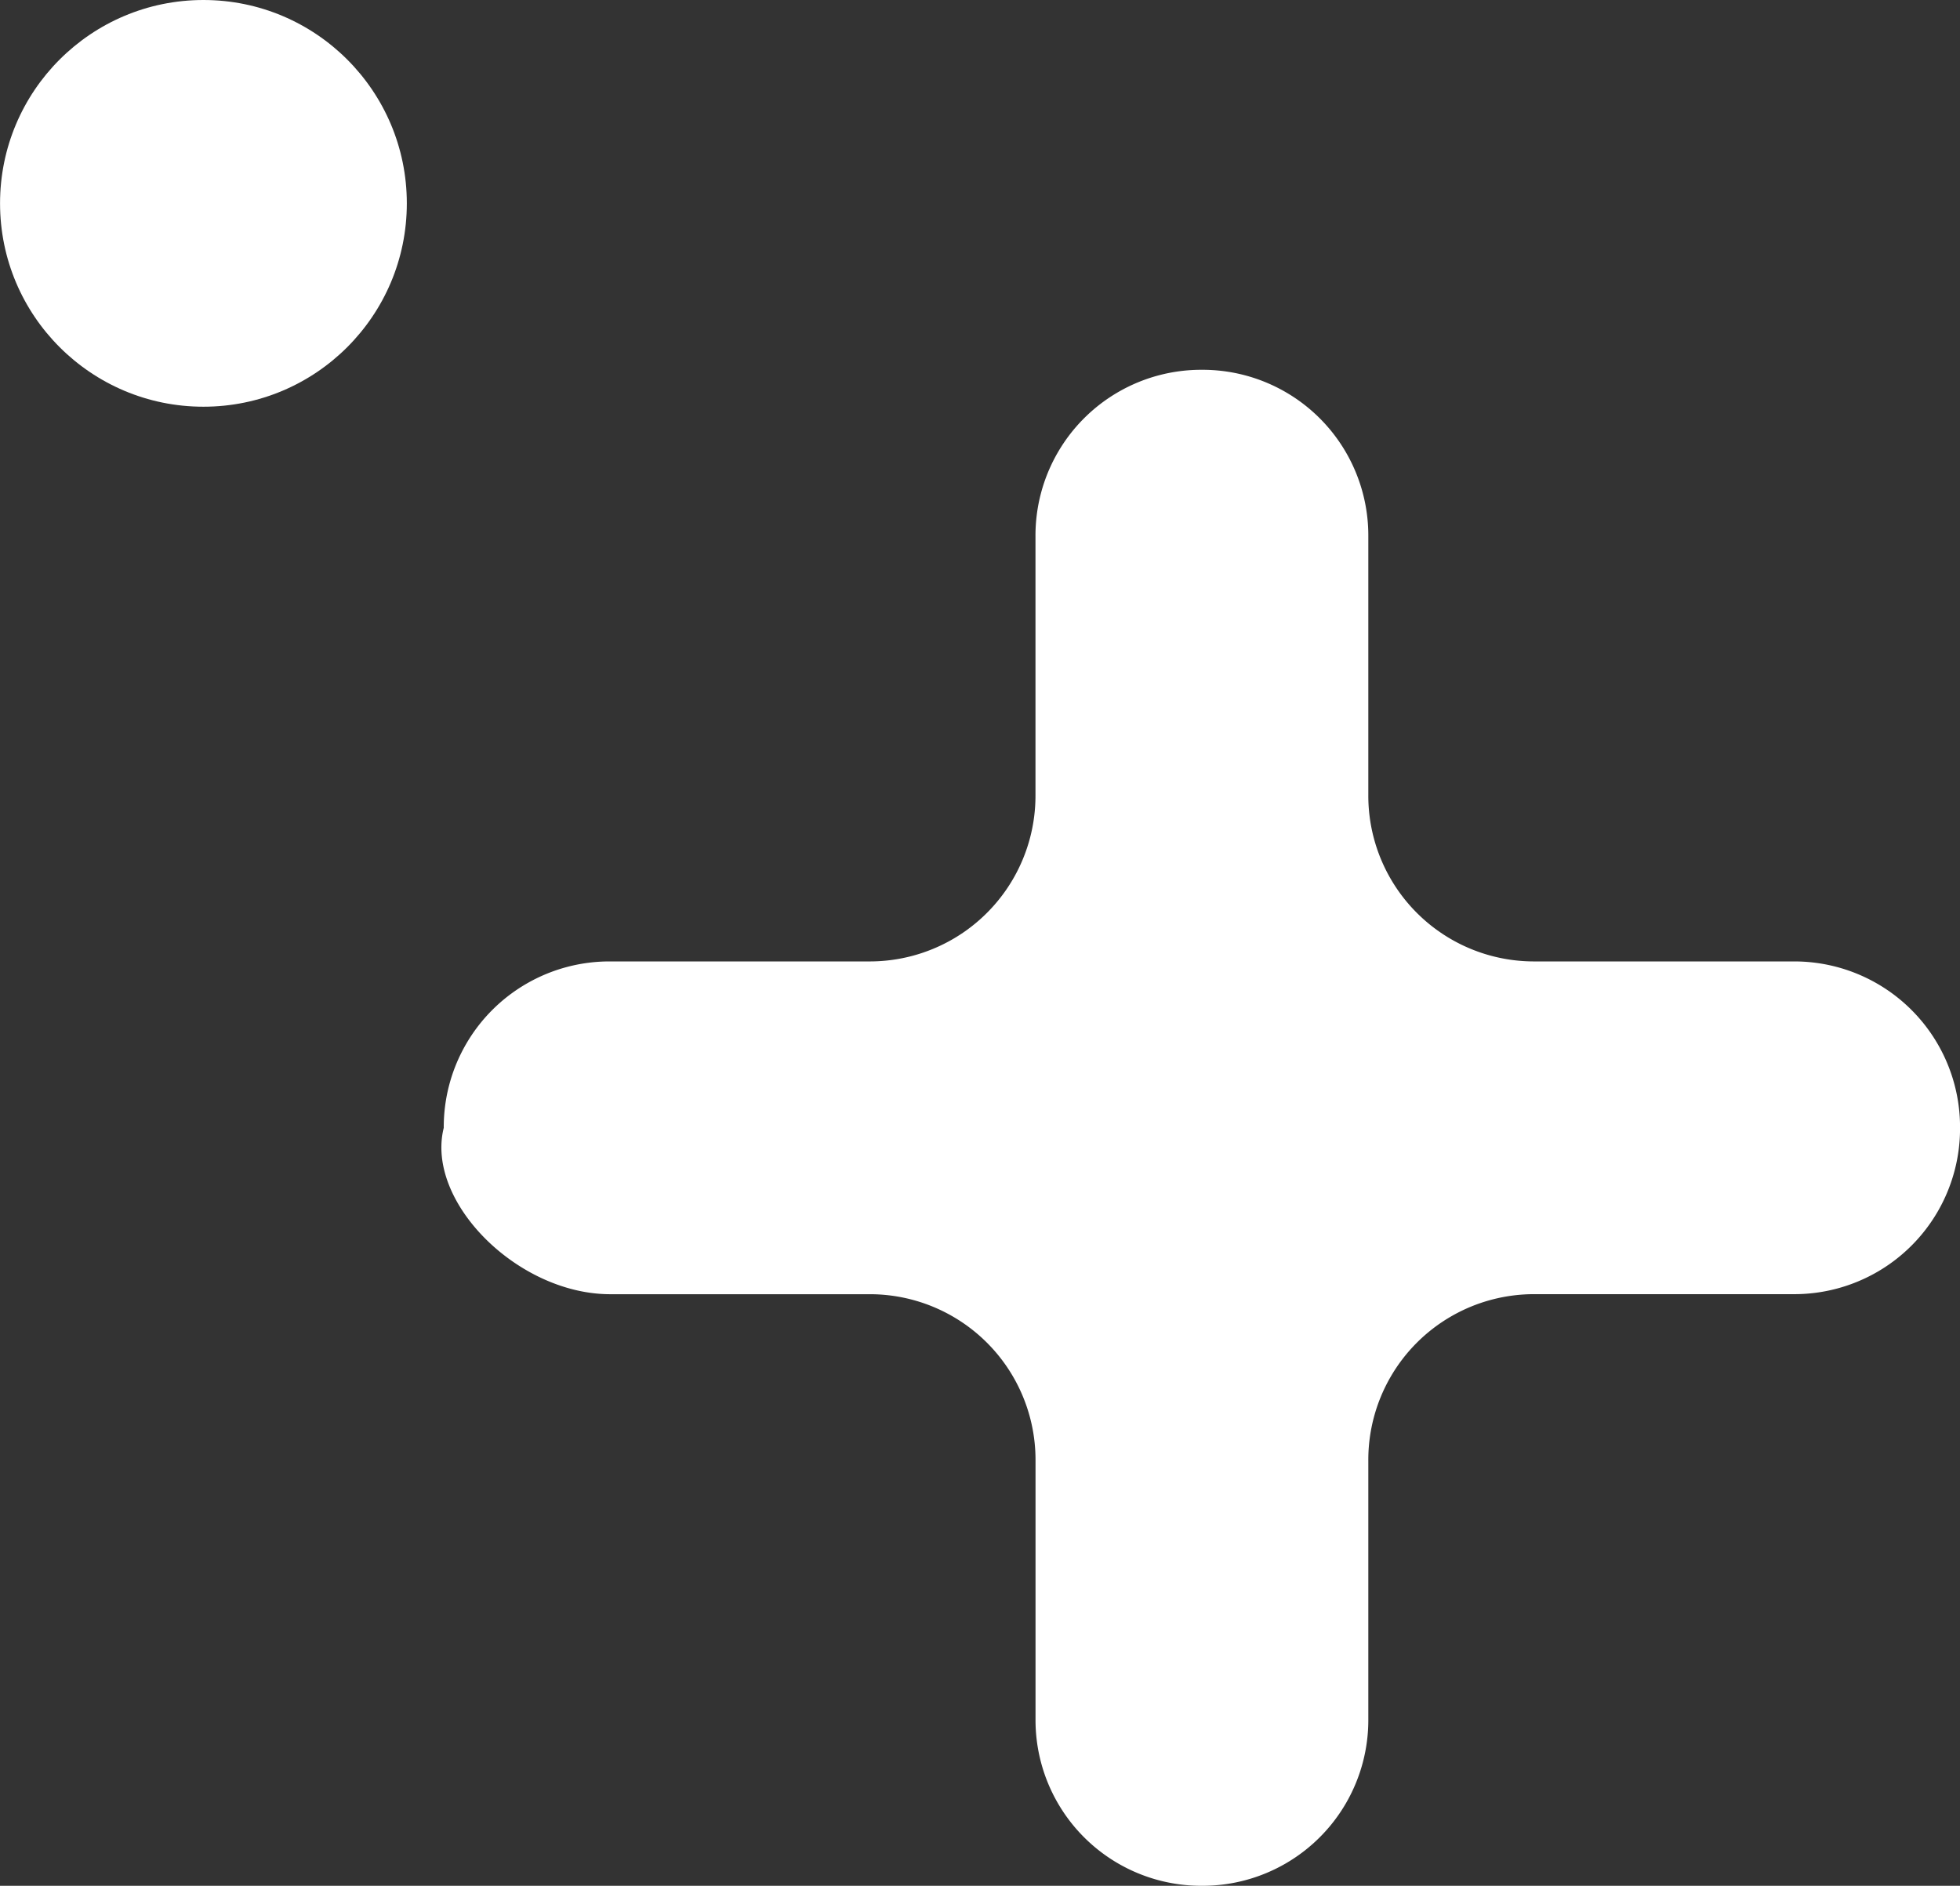
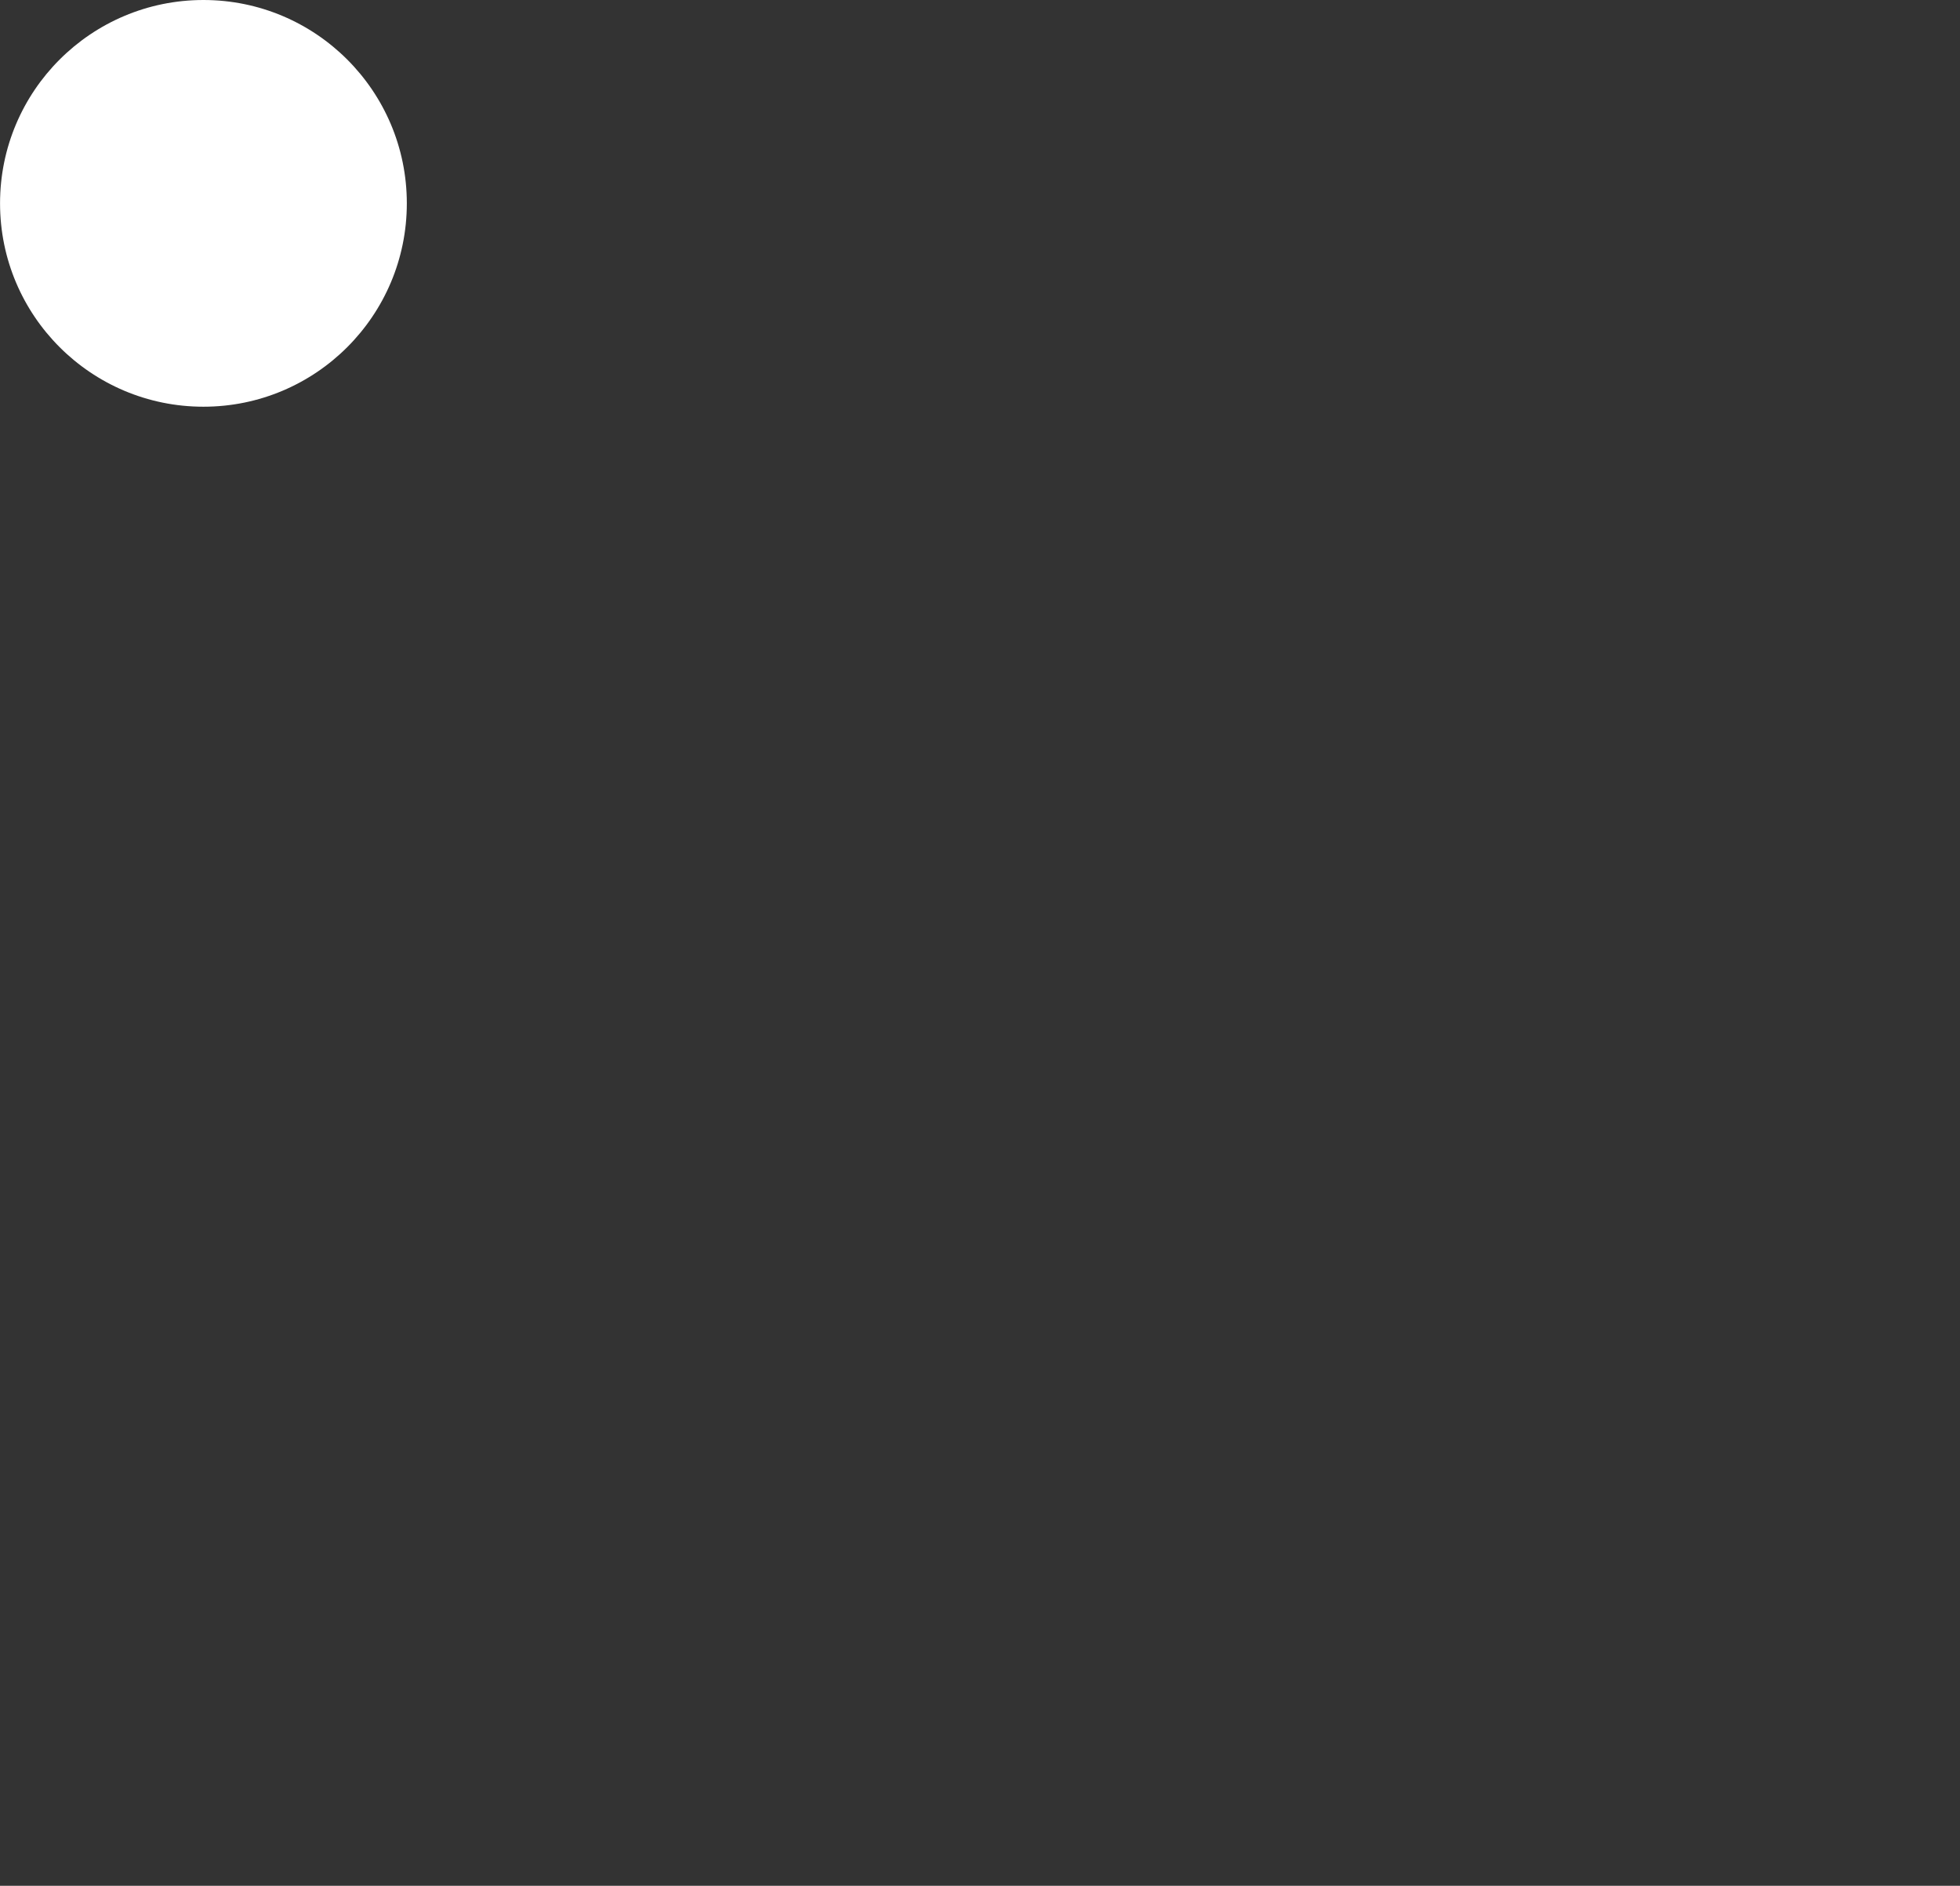
<svg xmlns="http://www.w3.org/2000/svg" viewBox="0 0 43.153 41.526">
  <rect x="0" y="0" width="43.153" height="41.526" fill="#333333" stroke="none" />
  <defs>
    <style>
      .cls-1 {
        fill: #fff;
      }
    </style>
  </defs>
  <g id="Group_987" data-name="Group 987" transform="translate(-1109.299 -6131.633)">
    <ellipse id="Ellipse_23" data-name="Ellipse 23" class="cls-1" cx="4.478" cy="4.478" rx="4.478" ry="4.478" transform="translate(1118.256 6140.589) rotate(180)" />
-     <path id="Path_100" data-name="Path 100" class="cls-1" d="M29.719,13.027h-5.7a3.649,3.649,0,0,1-3.664-3.664v-5.7A3.649,3.649,0,0,0,16.692,0h0a3.649,3.649,0,0,0-3.664,3.664v5.7a3.649,3.649,0,0,1-3.664,3.664h-5.7A3.649,3.649,0,0,0,0,16.691H0a3.649,3.649,0,0,0,3.664,3.664h5.7a3.649,3.649,0,0,1,3.664,3.664v5.7a3.649,3.649,0,0,0,3.664,3.664h0a3.649,3.649,0,0,0,3.664-3.664v-5.7a3.649,3.649,0,0,1,3.664-3.664h5.7a3.649,3.649,0,0,0,3.664-3.664h0C33.79,15.063,31.755,13.027,29.719,13.027Z" transform="translate(1152.453 6173.159) rotate(180)" />
  </g>
</svg>